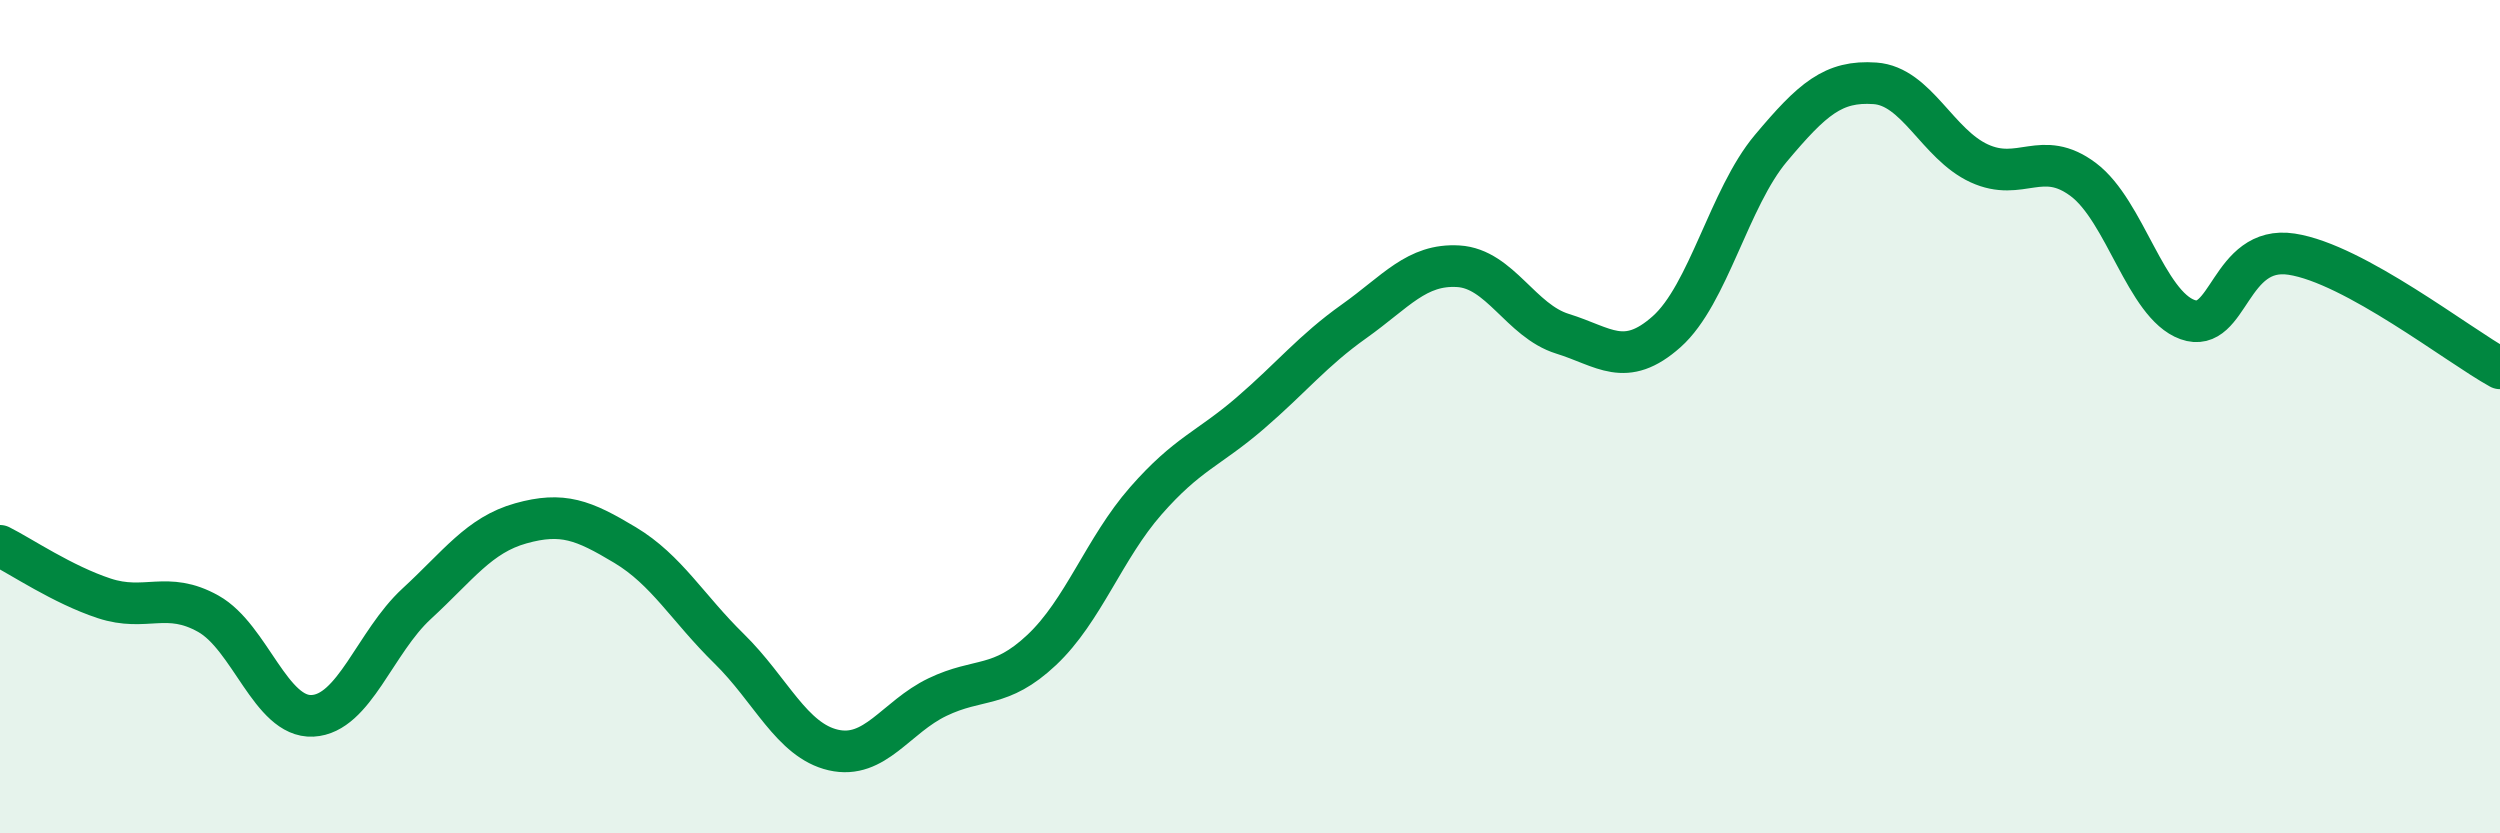
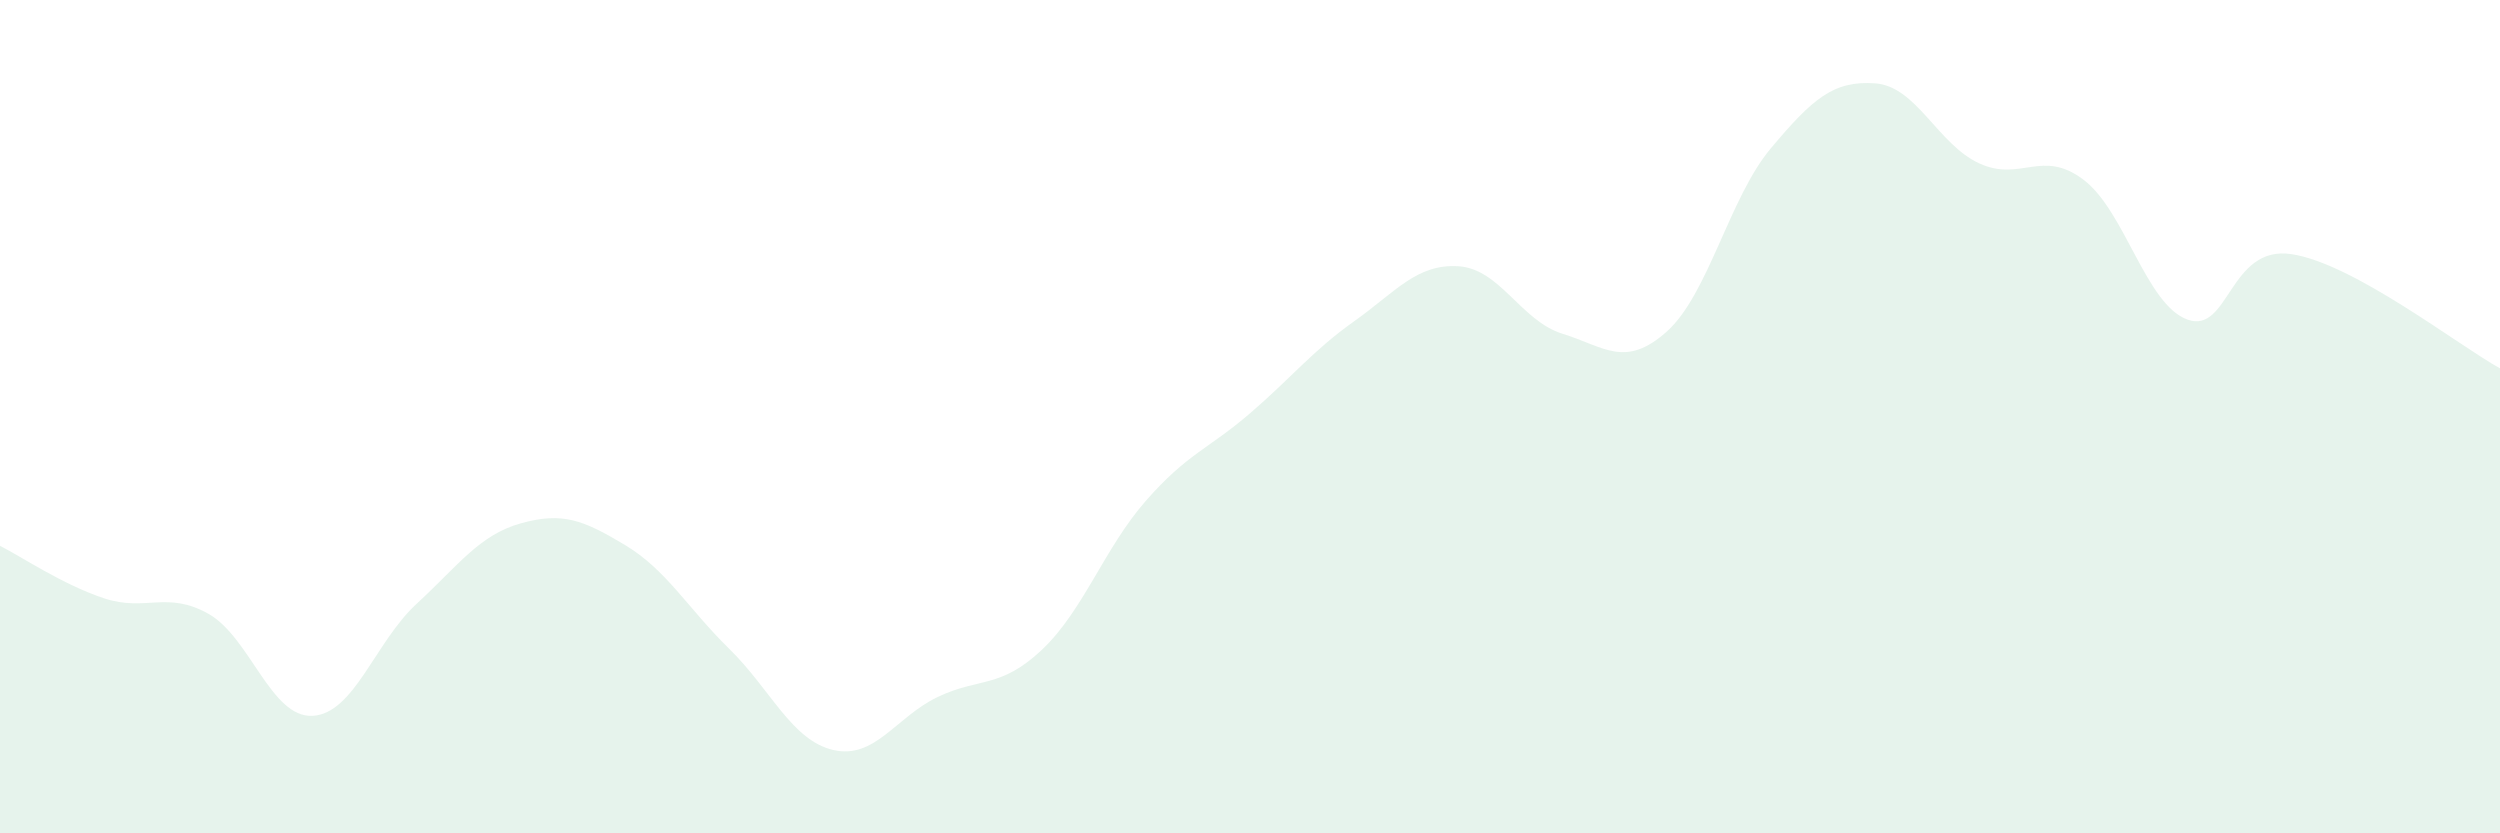
<svg xmlns="http://www.w3.org/2000/svg" width="60" height="20" viewBox="0 0 60 20">
  <path d="M 0,13.1 C 0.5,13.35 1.5,14.03 2.5,14.36 C 3.5,14.69 4,14.17 5,14.73 C 6,15.29 6.5,17.23 7.5,17.18 C 8.5,17.13 9,15.41 10,14.49 C 11,13.57 11.5,12.84 12.5,12.56 C 13.5,12.28 14,12.48 15,13.08 C 16,13.68 16.5,14.59 17.5,15.57 C 18.5,16.55 19,17.77 20,18 C 21,18.23 21.5,17.21 22.5,16.73 C 23.5,16.25 24,16.54 25,15.6 C 26,14.66 26.5,13.16 27.5,12.02 C 28.5,10.88 29,10.78 30,9.92 C 31,9.06 31.5,8.42 32.5,7.71 C 33.5,7 34,6.33 35,6.39 C 36,6.45 36.5,7.7 37.5,8.01 C 38.5,8.32 39,8.85 40,7.96 C 41,7.07 41.5,4.75 42.5,3.56 C 43.5,2.37 44,1.93 45,2 C 46,2.07 46.5,3.46 47.5,3.92 C 48.5,4.38 49,3.56 50,4.31 C 51,5.06 51.5,7.31 52.5,7.67 C 53.5,8.03 53.5,5.87 55,6.1 C 56.5,6.33 59,8.29 60,8.84L60 20L0 20Z" fill="#008740" opacity="0.1" stroke-linecap="round" stroke-linejoin="round" />
-   <path d="M 0,13.1 C 0.5,13.35 1.5,14.03 2.5,14.36 C 3.5,14.69 4,14.17 5,14.73 C 6,15.29 6.5,17.23 7.5,17.18 C 8.5,17.13 9,15.41 10,14.49 C 11,13.57 11.5,12.84 12.5,12.56 C 13.5,12.28 14,12.48 15,13.08 C 16,13.68 16.5,14.59 17.5,15.57 C 18.5,16.55 19,17.77 20,18 C 21,18.23 21.5,17.21 22.5,16.73 C 23.5,16.25 24,16.54 25,15.6 C 26,14.66 26.5,13.16 27.5,12.02 C 28.5,10.88 29,10.78 30,9.92 C 31,9.06 31.5,8.42 32.5,7.71 C 33.5,7 34,6.33 35,6.39 C 36,6.45 36.5,7.7 37.5,8.01 C 38.5,8.32 39,8.85 40,7.96 C 41,7.07 41.5,4.75 42.5,3.56 C 43.5,2.37 44,1.93 45,2 C 46,2.07 46.5,3.46 47.5,3.92 C 48.5,4.38 49,3.56 50,4.31 C 51,5.06 51.5,7.31 52.5,7.67 C 53.5,8.03 53.5,5.87 55,6.1 C 56.5,6.33 59,8.29 60,8.84" stroke="#008740" stroke-width="1" fill="none" stroke-linecap="round" stroke-linejoin="round" />
</svg>